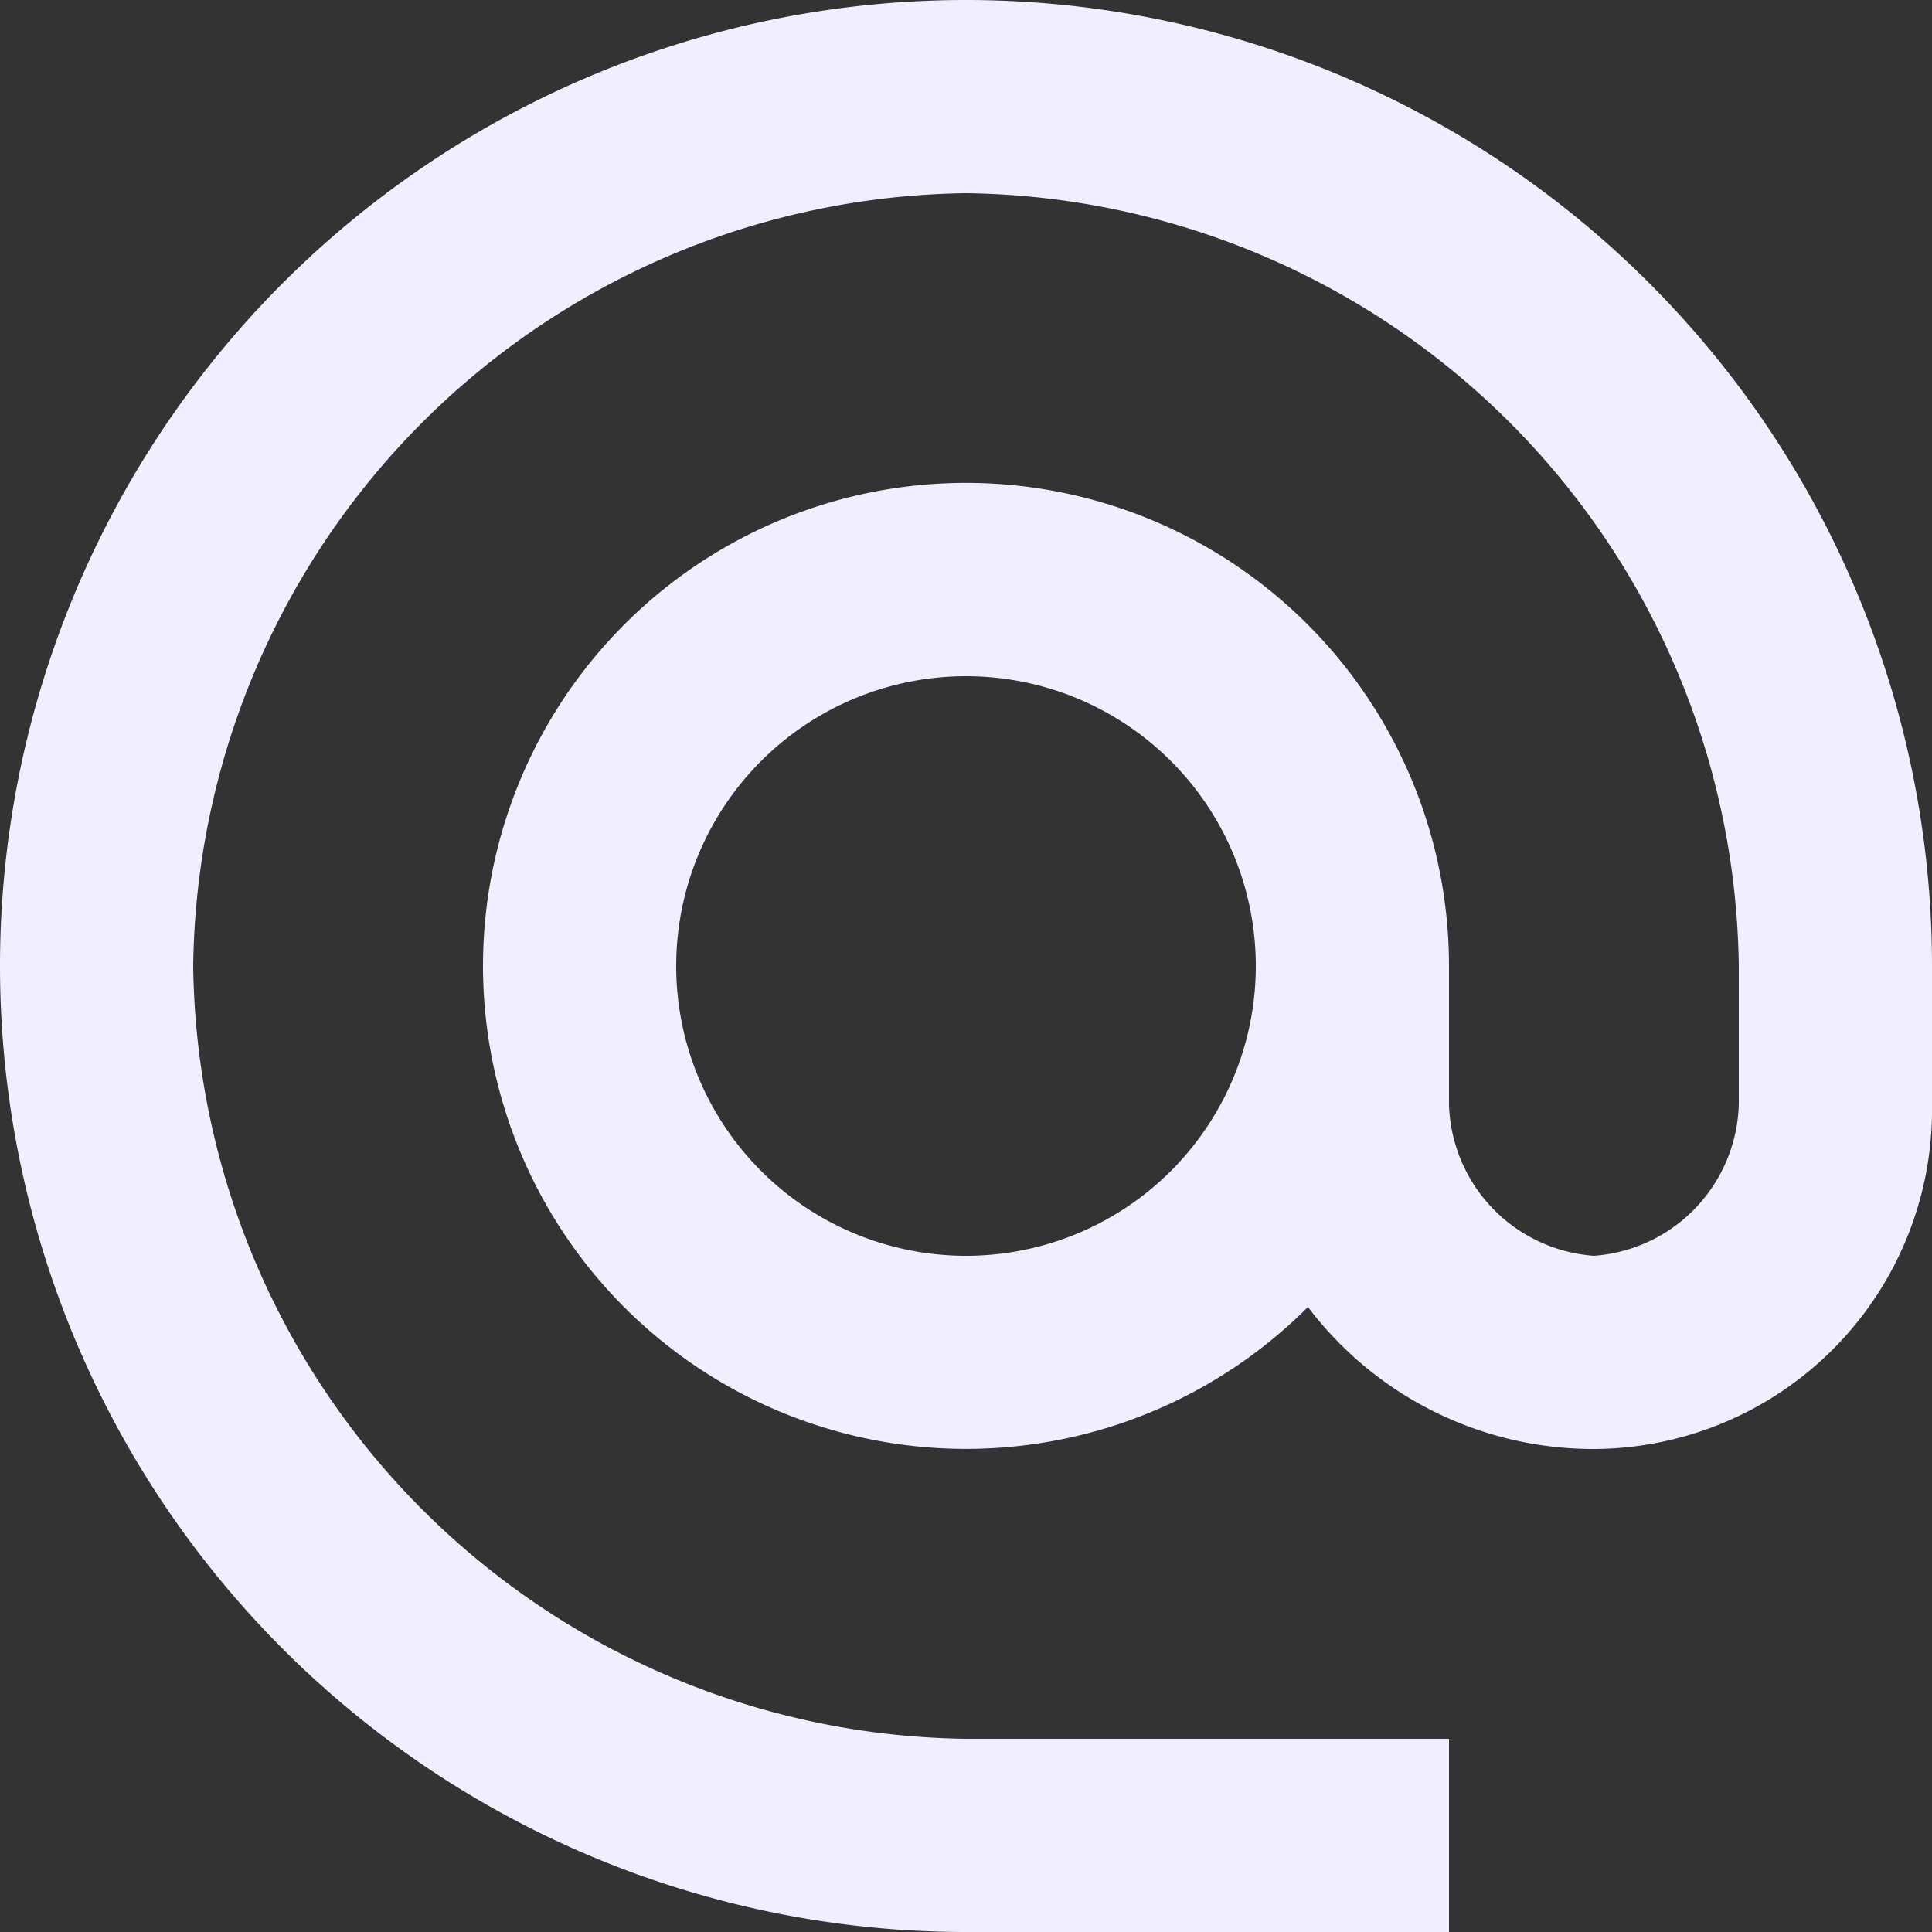
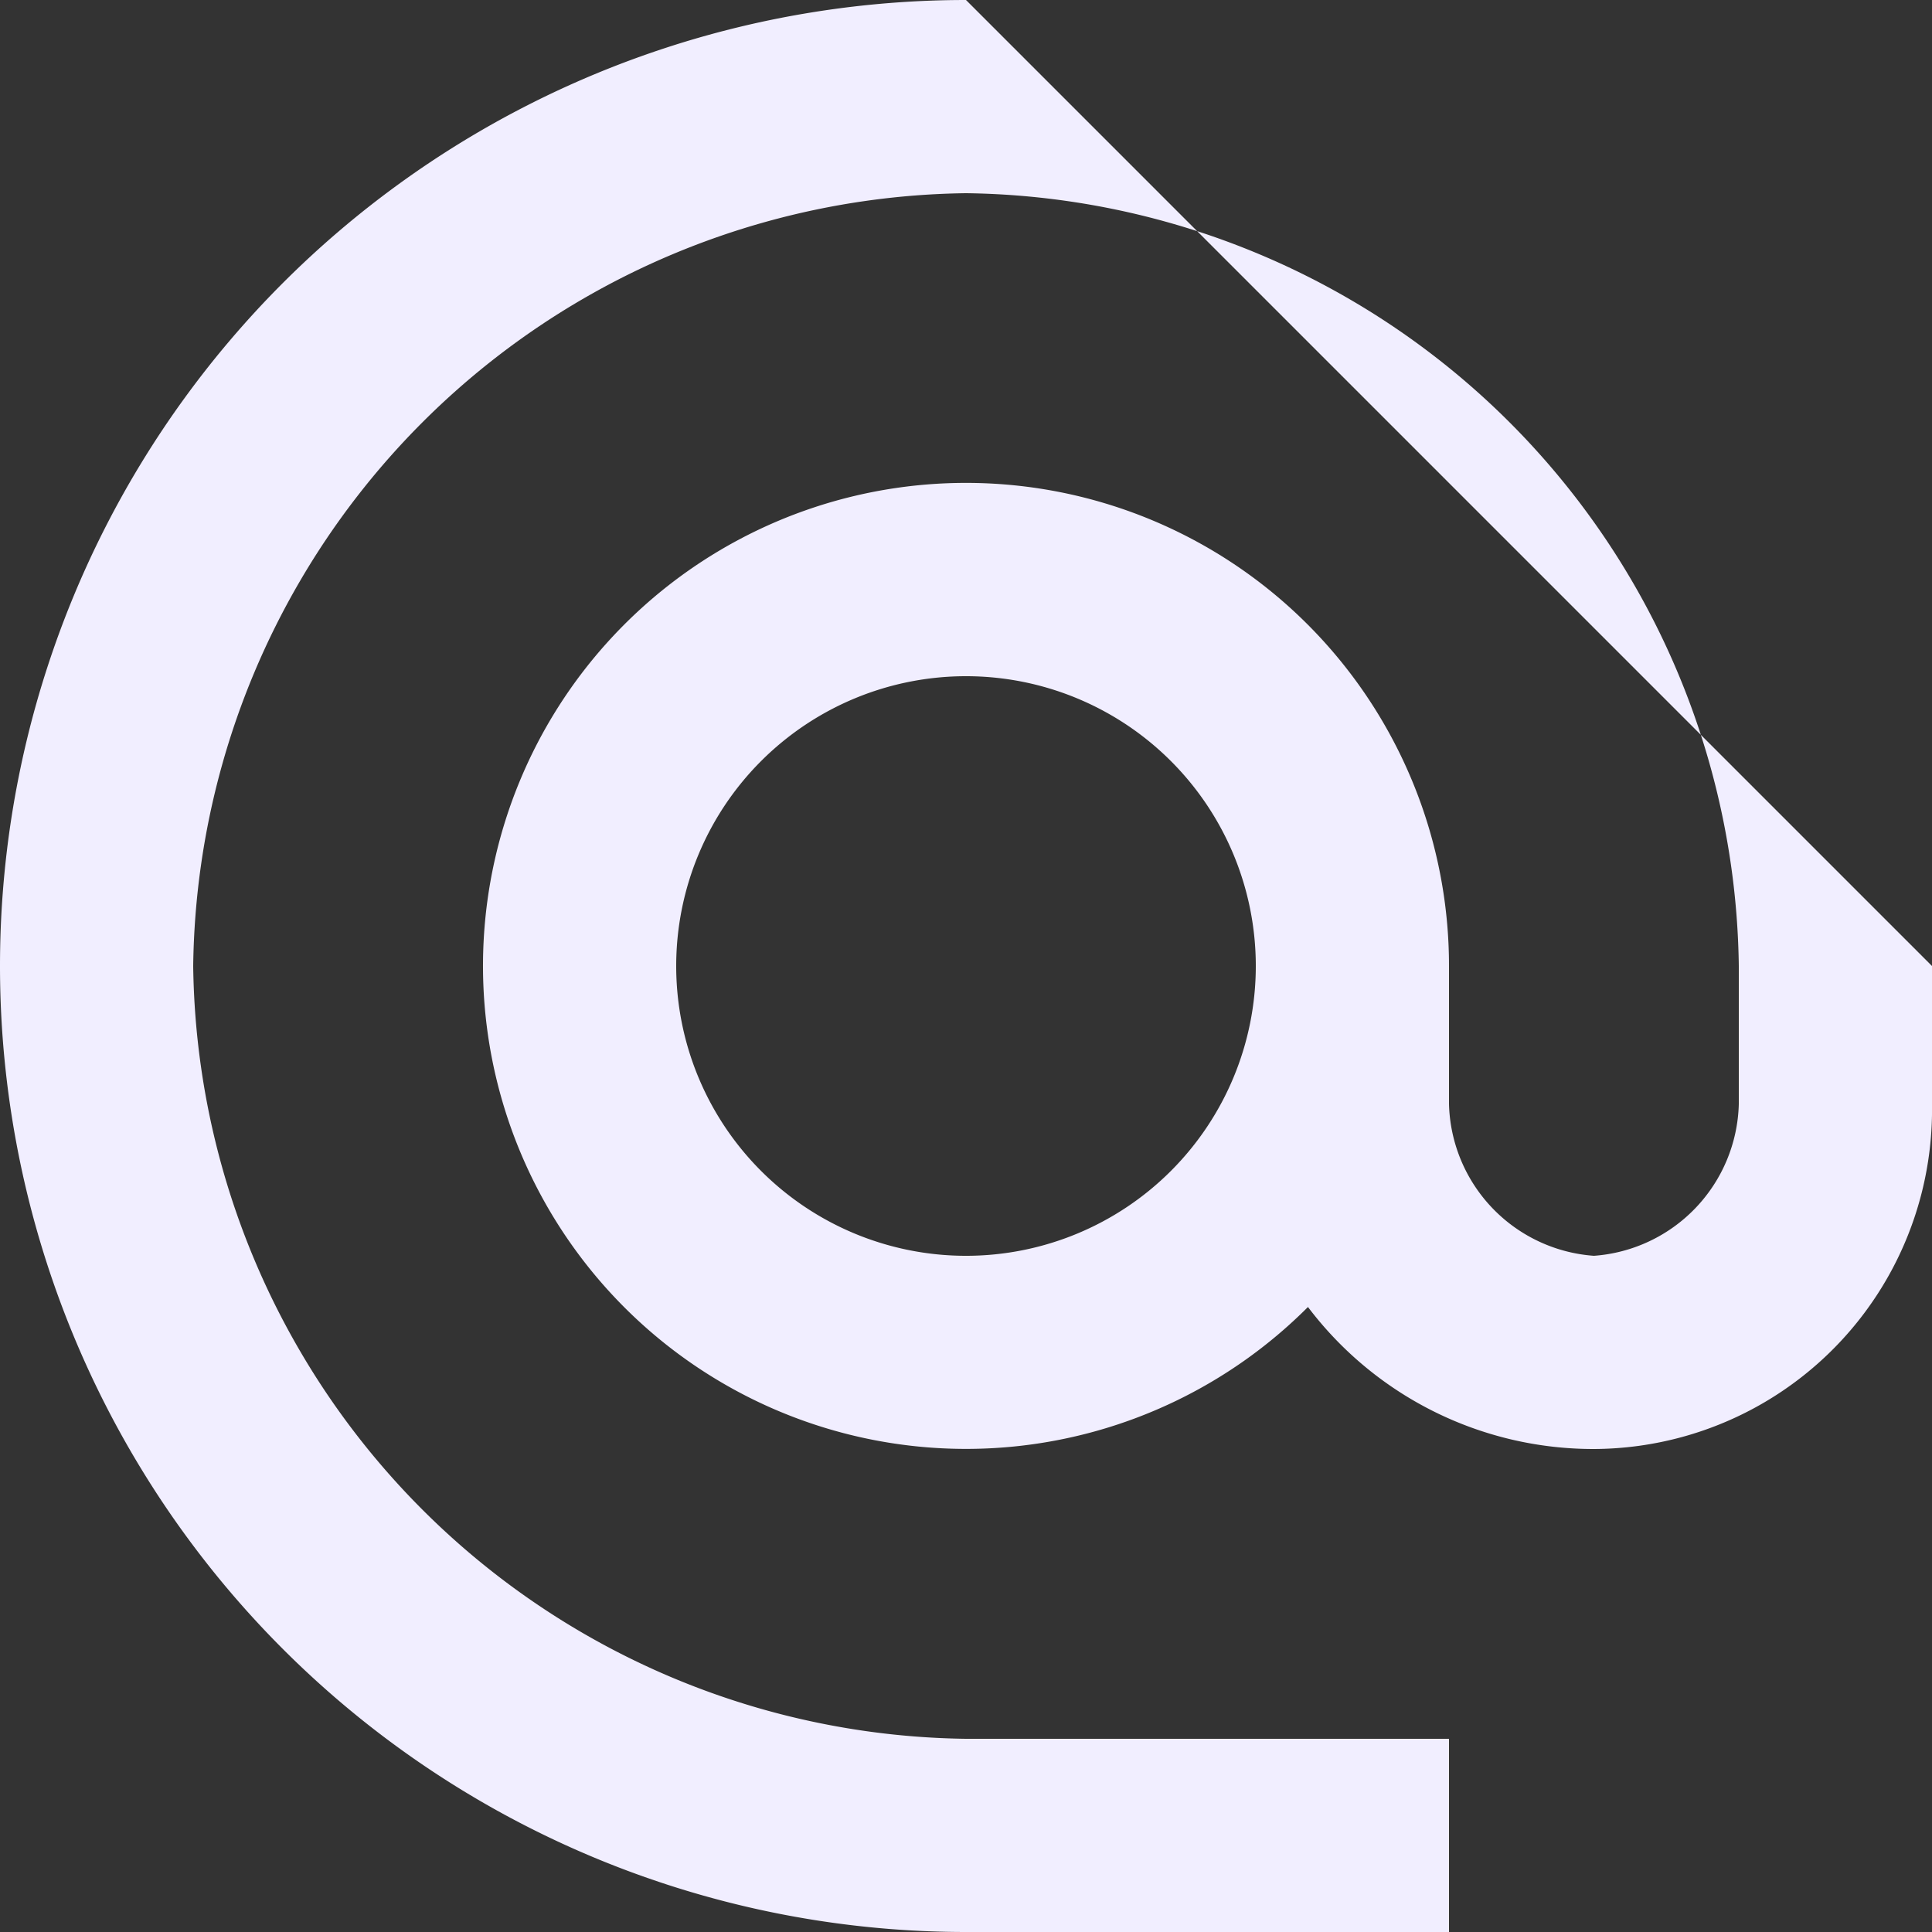
<svg xmlns="http://www.w3.org/2000/svg" width="18" height="18" viewBox="0 0 18 18">
  <rect x="0" y="0" width="18" height="18" fill="#333333" stroke="none" />
-   <path id="social_email" d="M11,2a9,9,0,0,0,0,18h4.5V18.2H11A7.292,7.292,0,0,1,3.8,11,7.292,7.292,0,0,1,11,3.8,7.292,7.292,0,0,1,18.2,11v1.287A1.455,1.455,0,0,1,16.85,13.7a1.455,1.455,0,0,1-1.35-1.413V11a4.5,4.5,0,1,0-1.314,3.177A3.333,3.333,0,0,0,16.85,15.5,3.162,3.162,0,0,0,20,12.287V11A9,9,0,0,0,11,2Zm0,11.7A2.7,2.7,0,1,1,13.7,11,2.7,2.7,0,0,1,11,13.7Z" transform="translate(-2 -2)" fill="#f1eeff" />
+   <path id="social_email" d="M11,2a9,9,0,0,0,0,18h4.5V18.2H11A7.292,7.292,0,0,1,3.8,11,7.292,7.292,0,0,1,11,3.8,7.292,7.292,0,0,1,18.2,11v1.287A1.455,1.455,0,0,1,16.85,13.7a1.455,1.455,0,0,1-1.35-1.413V11a4.5,4.5,0,1,0-1.314,3.177A3.333,3.333,0,0,0,16.85,15.5,3.162,3.162,0,0,0,20,12.287V11Zm0,11.7A2.7,2.7,0,1,1,13.7,11,2.7,2.7,0,0,1,11,13.7Z" transform="translate(-2 -2)" fill="#f1eeff" />
</svg>